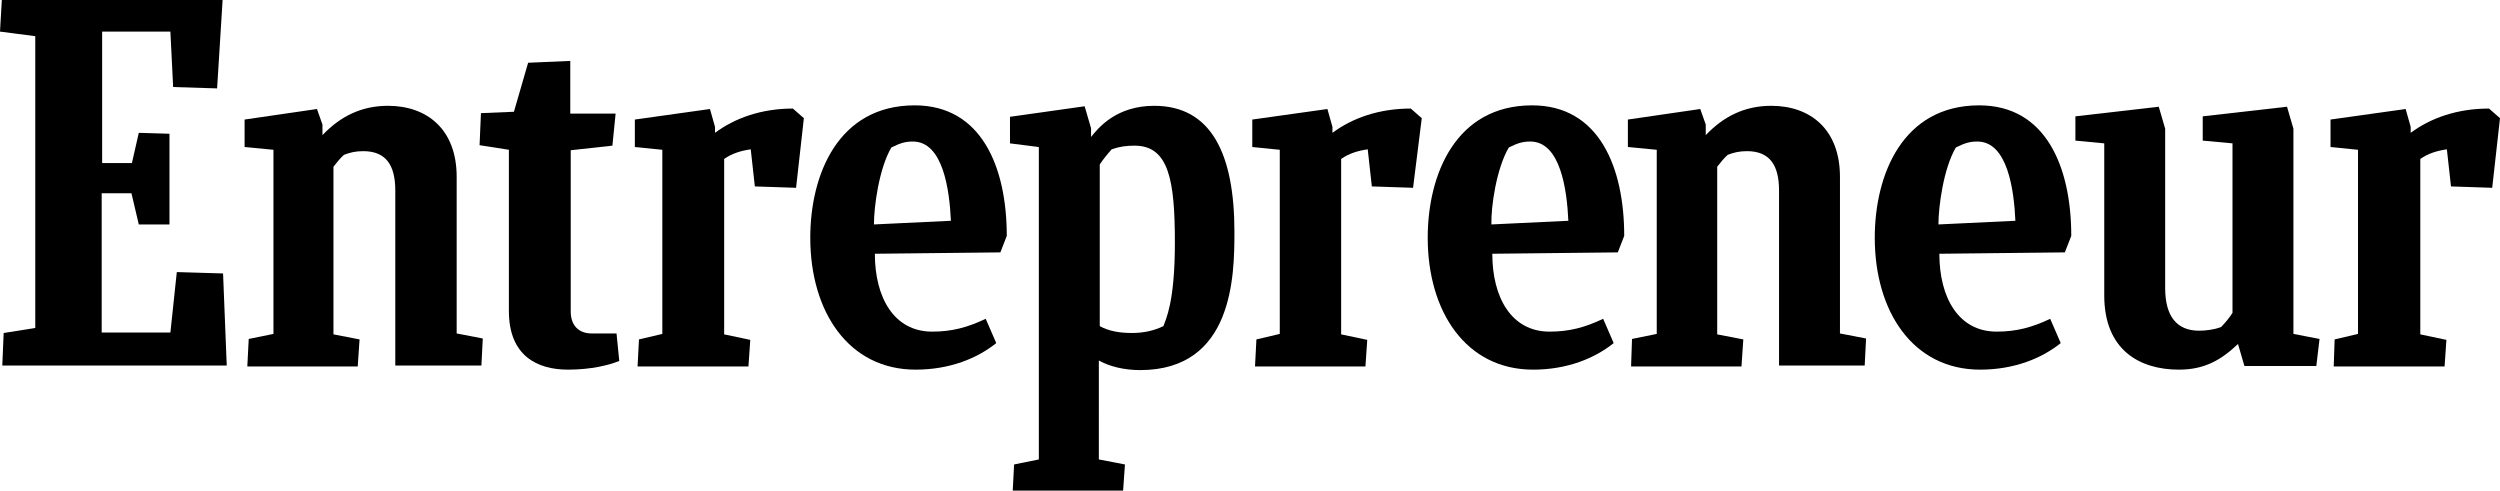
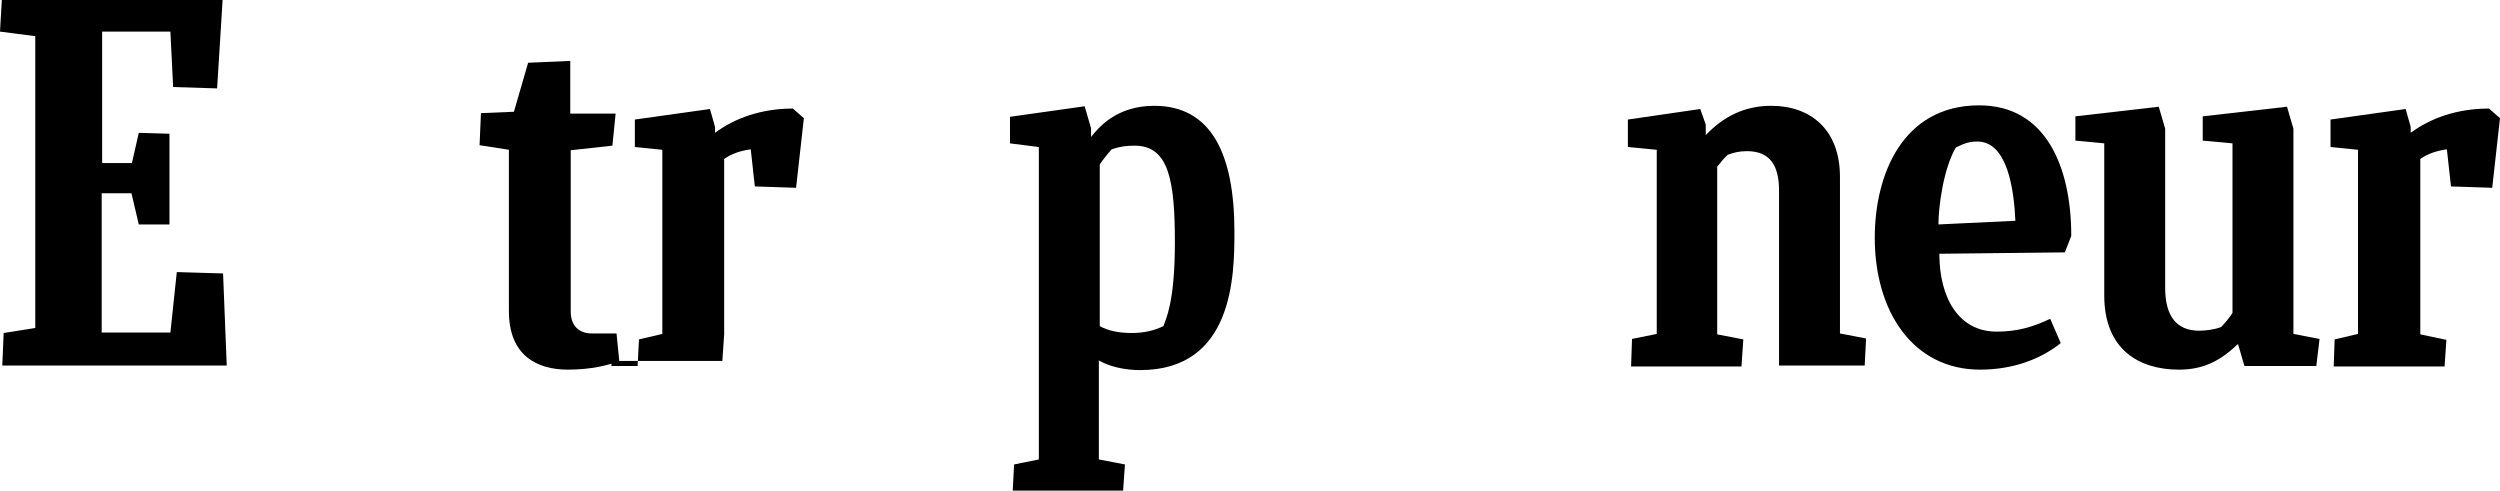
<svg xmlns="http://www.w3.org/2000/svg" class="h-8 sm:h-12 block w-auto" version="1.1" x="0px" y="0px" viewBox="0 0 545.8 107.1" style="enable-background:new 0 0 545.8 107.1;" xml:space="preserve">
  <title>Entrepreneur Landing Page</title>
  <g>
    <g>
      <path d="M0.8,72.7l6.9-1.1V7.9L0,6.9L0.4,0h48.2l-1.2,19.3L37.8,19L37.2,6.9H22.3v28.7h6.5l1.5-6.6l6.7,0.2V49h-6.7l-1.6-6.8h-6.5    v30.4h15l1.4-13.2l10.1,0.3l0.8,20.1h-49L0.8,72.7z" />
-       <path d="M54,79.9l0.3-5.9l5.4-1.1V32.7l-6.3-0.6v-6l15.8-2.3l1.2,3.4v2.3c3.8-4,8.4-6.4,14.3-6.4c8.6,0,15,5.2,15,15.5v34.2    l5.7,1.1l-0.3,5.9H86.3V41.6c0-5.5-2-8.6-7-8.6c-1.7,0-2.9,0.3-4.2,0.8c-0.8,0.7-1.6,1.7-2.3,2.6V73l5.7,1.1L78.1,80H54V79.9z" />
      <path d="M356.1,79.9l0.2-5.9l5.4-1.1V32.7l-6.3-0.6v-6l15.8-2.3l1.2,3.4v2.3c3.8-4,8.4-6.4,14.3-6.4c8.6,0,15,5.2,15,15.5v34.2    l5.7,1.1l-0.3,5.9h-18.7V41.6c0-5.5-2-8.6-7-8.6c-1.7,0-2.9,0.3-4.2,0.8c-0.8,0.7-1.6,1.7-2.3,2.6V73l5.7,1.1l-0.4,5.9h-24.1V79.9    z" />
      <path d="M135.2,78.8c-2.2,0.9-6.1,1.9-11.2,1.9c-6.7,0-12.9-3-12.9-12.8V32.7l-6.4-1l0.3-7l7.2-0.3l3.1-10.7l9.2-0.4v11.5h9.9    l-0.7,7l-9.1,1V68c0,2.9,1.6,4.8,4.6,4.8h5.4L135.2,78.8z" />
      <path d="M509.5,79.9l0.2-5.8l5.1-1.2V32.7l-6-0.6v-6l16.4-2.3l1.1,3.9V29c4.3-3.2,10.1-5.3,17.1-5.3l2.4,2.1L544.1,41l-9-0.3    l-0.9-8.1c-2.1,0.3-4.1,0.9-5.8,2.1V73l5.7,1.2l-0.4,5.8h-24.2V79.9z" />
-       <path d="M274,79.9l0.3-5.8l5.1-1.2V32.7l-6-0.6v-6l16.4-2.3l1.1,3.9V29c4.3-3.2,10.1-5.3,17.1-5.3l2.4,2.1L308.5,41l-9-0.3    l-0.9-8.1c-2.1,0.3-4.1,0.9-5.8,2.1V73l5.7,1.2l-0.4,5.8H274V79.9z" />
-       <path d="M139.2,79.9l0.3-5.8l5.1-1.2V32.7l-6-0.6v-6l16.4-2.3l1.1,3.9V29c4.3-3.2,10.1-5.3,17-5.3l2.4,2.1L173.8,41l-9-0.3    l-0.9-8.1c-2.1,0.3-4.1,0.9-5.8,2.1V73l5.7,1.2l-0.4,5.8h-24.2V79.9z" />
-       <path d="M191,55.4c0,9.6,4.2,17,12.5,17c4.3,0,7.7-0.9,11.7-2.8l2.3,5.3c-4.1,3.3-10.1,5.8-17.6,5.8c-14.6,0-23-12.6-23-28.8    c0-13.8,6.1-28.9,22.8-28.9c14.6,0,20.1,13.5,20.1,28.5l-1.4,3.6L191,55.4z M190.8,49l16.8-0.8c-0.3-6.7-1.7-17.3-8.3-17.3    c-1.6,0-2.7,0.3-4.7,1.3C191.9,36.8,190.8,45.1,190.8,49z" />
+       <path d="M139.2,79.9l0.3-5.8l5.1-1.2V32.7l-6-0.6v-6l16.4-2.3l1.1,3.9V29c4.3-3.2,10.1-5.3,17-5.3l2.4,2.1L173.8,41l-9-0.3    l-0.9-8.1c-2.1,0.3-4.1,0.9-5.8,2.1V73l-0.4,5.8h-24.2V79.9z" />
      <path d="M423.4,55.4c0,9.6,4.2,17,12.5,17c4.3,0,7.7-0.9,11.7-2.8l2.3,5.3c-4.1,3.3-10.1,5.8-17.6,5.8c-14.6,0-23-12.6-23-28.8    c0-13.8,6.1-28.9,22.8-28.9c14.6,0,20.1,13.5,20.1,28.5l-1.4,3.6L423.4,55.4z M423.2,49l16.8-0.8c-0.3-6.7-1.7-17.3-8.3-17.3    c-1.6,0-2.7,0.3-4.7,1.3C424.3,36.8,423.2,45.1,423.2,49z" />
-       <path d="M325.8,55.4c0,9.6,4.2,17,12.5,17c4.3,0,7.7-0.9,11.7-2.8l2.3,5.3c-4.1,3.3-10.1,5.8-17.6,5.8c-14.6,0-23-12.6-23-28.8    c0-13.8,6.1-28.9,22.8-28.9c14.6,0,20.1,13.5,20.1,28.5l-1.4,3.6L325.8,55.4z M325.6,49l16.8-0.8c-0.3-6.7-1.7-17.3-8.3-17.3    c-1.6,0-2.7,0.3-4.7,1.3C326.7,36.8,325.5,45.1,325.6,49z" />
      <path d="M490,79.9l-1.4-4.8c-3.7,3.5-7.3,5.6-12.9,5.6c-8.6,0-16.3-4.3-16.3-16.2V31.3l-6.3-0.6v-5.3l18.2-2.1l1.4,4.8v34.8    c0,6.1,2.5,9.3,7.4,9.3c1.4,0,3.2-0.2,4.8-0.8c0.9-0.9,1.8-2,2.5-3.1v-37l-6.5-0.6v-5.3l18.4-2.1l1.4,4.8v44.8l5.7,1.1l-0.7,5.9    C505.7,79.9,490,79.9,490,79.9z" />
    </g>
    <path d="M247.1,72.7c-2.9,0-5.2-0.5-7-1.5V35.9c0.8-1.2,1.7-2.3,2.6-3.3c1.7-0.6,3.2-0.8,5-0.8c7.5,0,8.8,7.6,8.8,21.2   c0,13.1-2,16.7-2.5,18.2C251.9,72.2,249.7,72.7,247.1,72.7z M269.5,50.6c0-16.9-5-27.5-17.5-27.5c-8.3,0-12.2,4.8-13.8,6.8V28   l-1.4-4.8l-16.3,2.3v5.8l6.3,0.8v68.2l-5.4,1.1l-0.3,5.7h24.1l0.4-5.7l-5.7-1.1V78.7c2.3,1.3,5.5,2.1,9,2.1   C269.3,80.8,269.5,60.1,269.5,50.6z" />
  </g>
</svg>